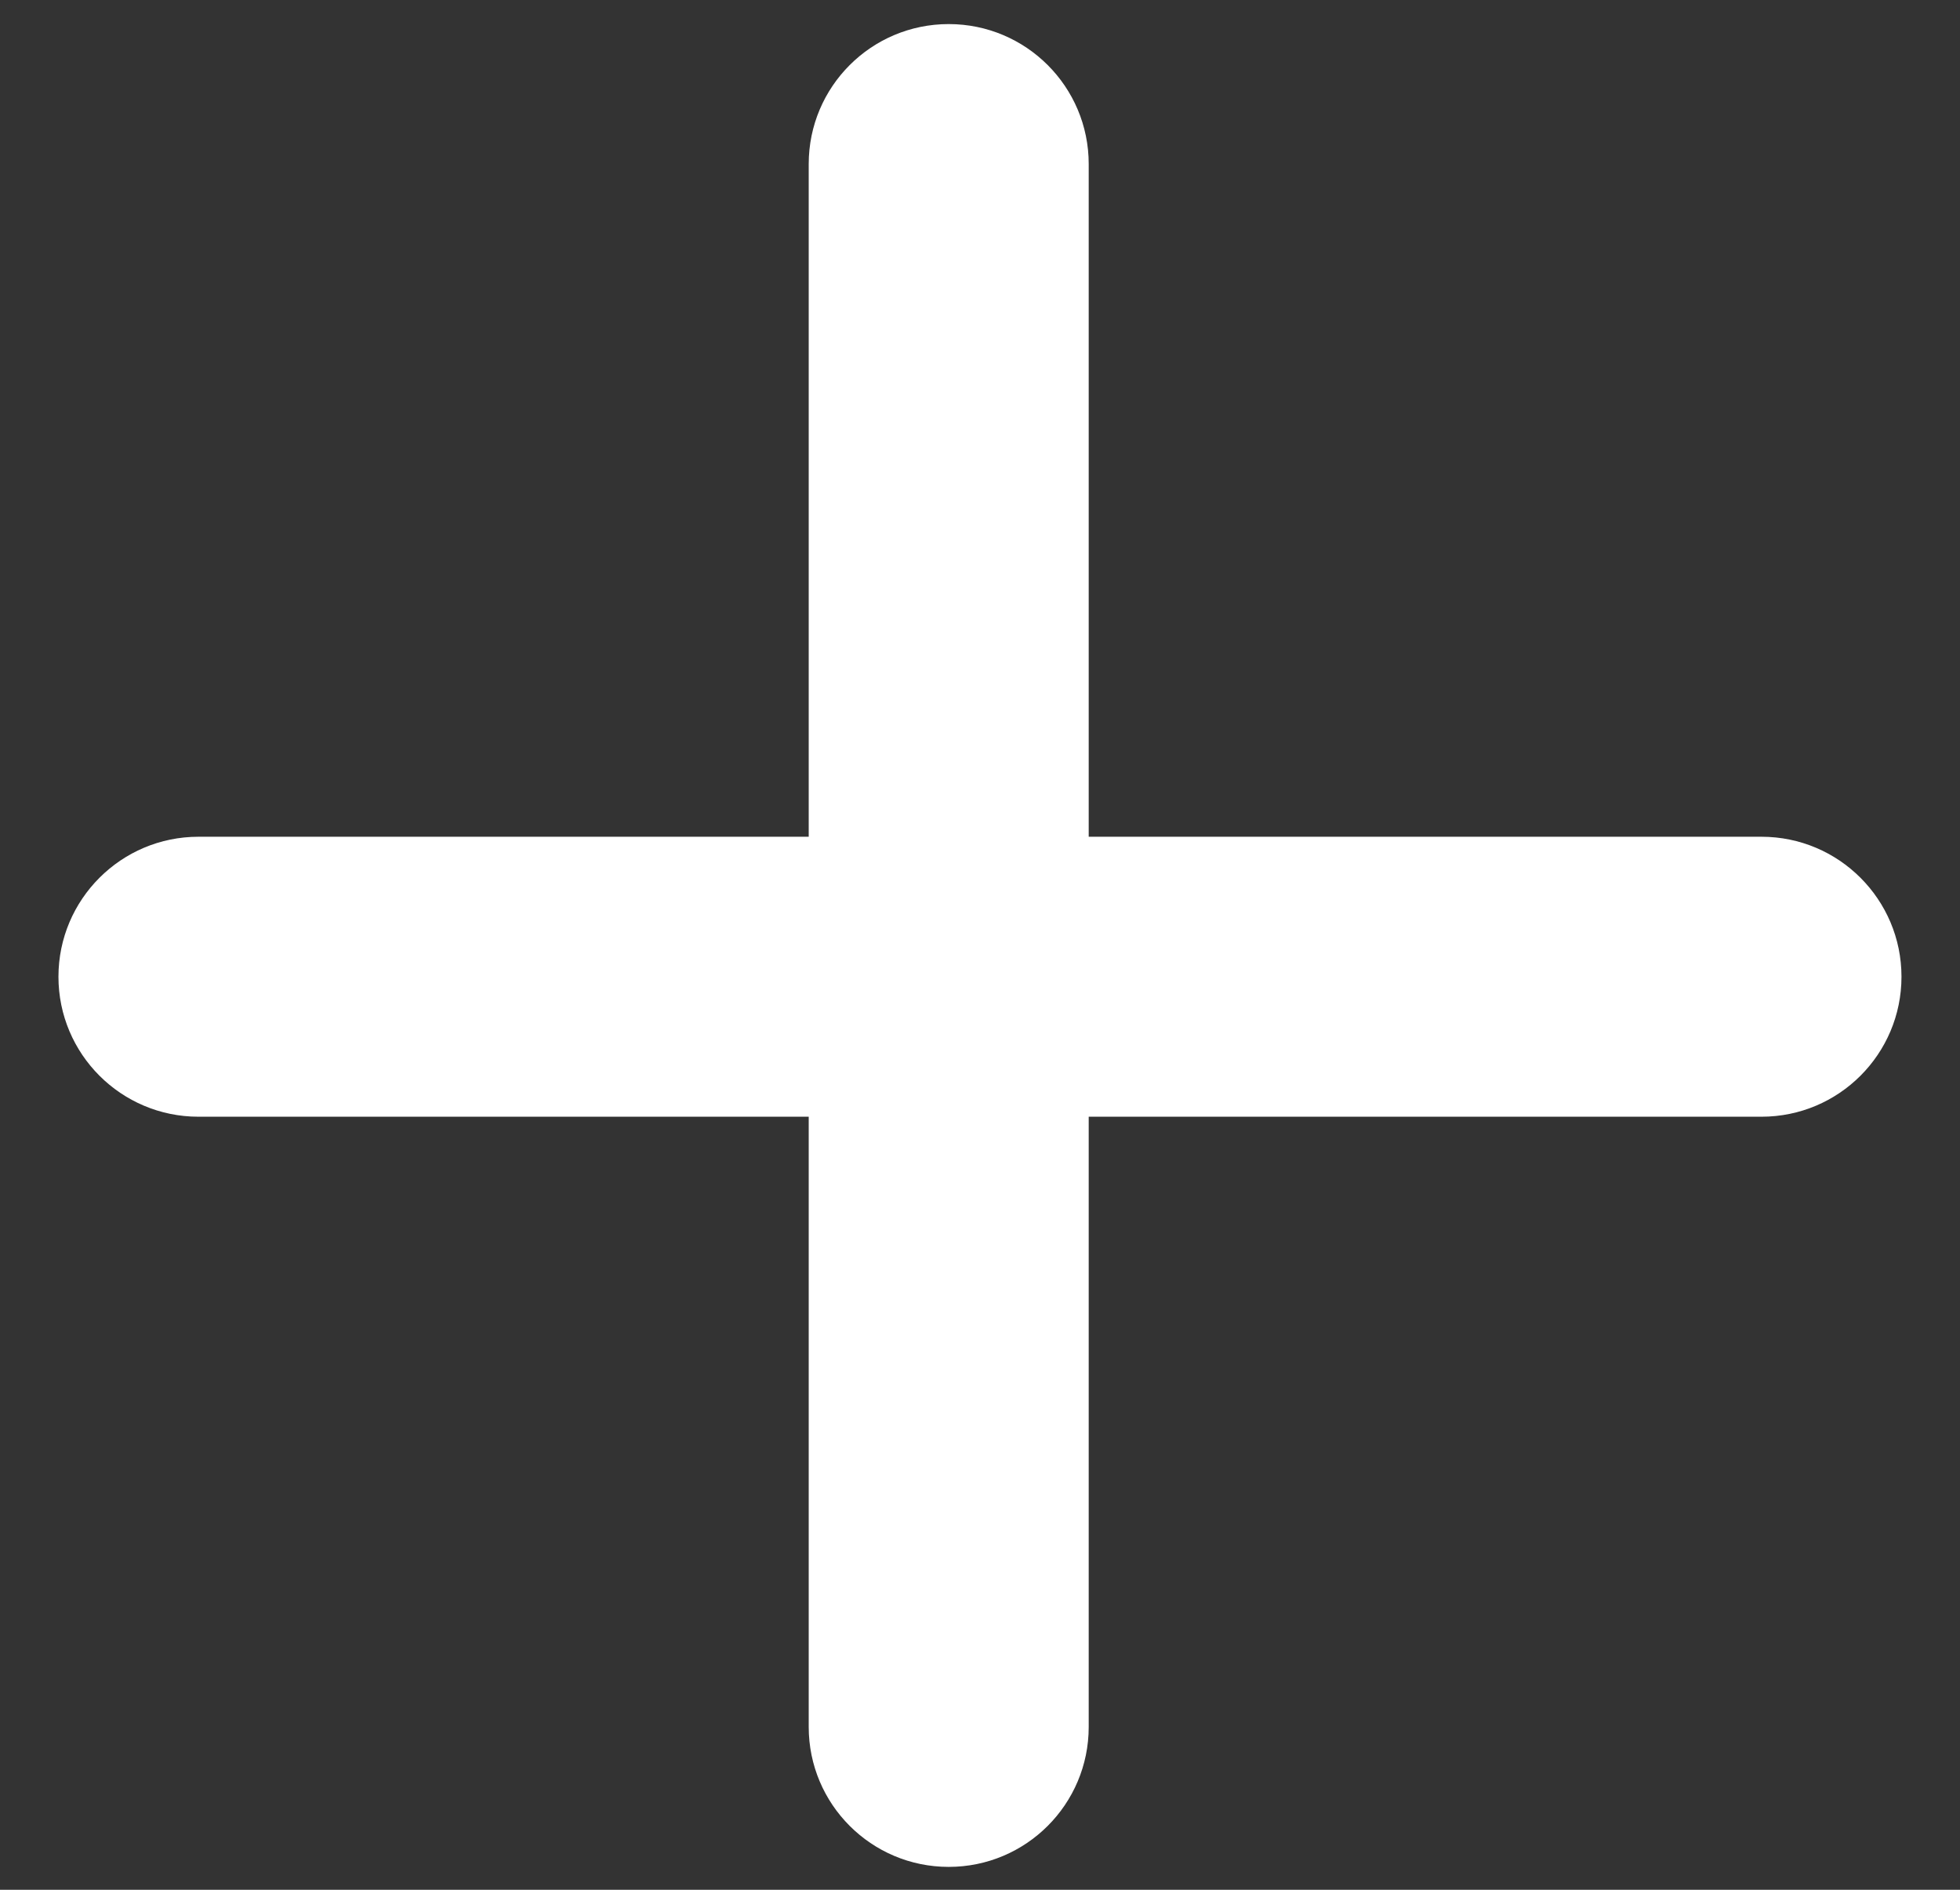
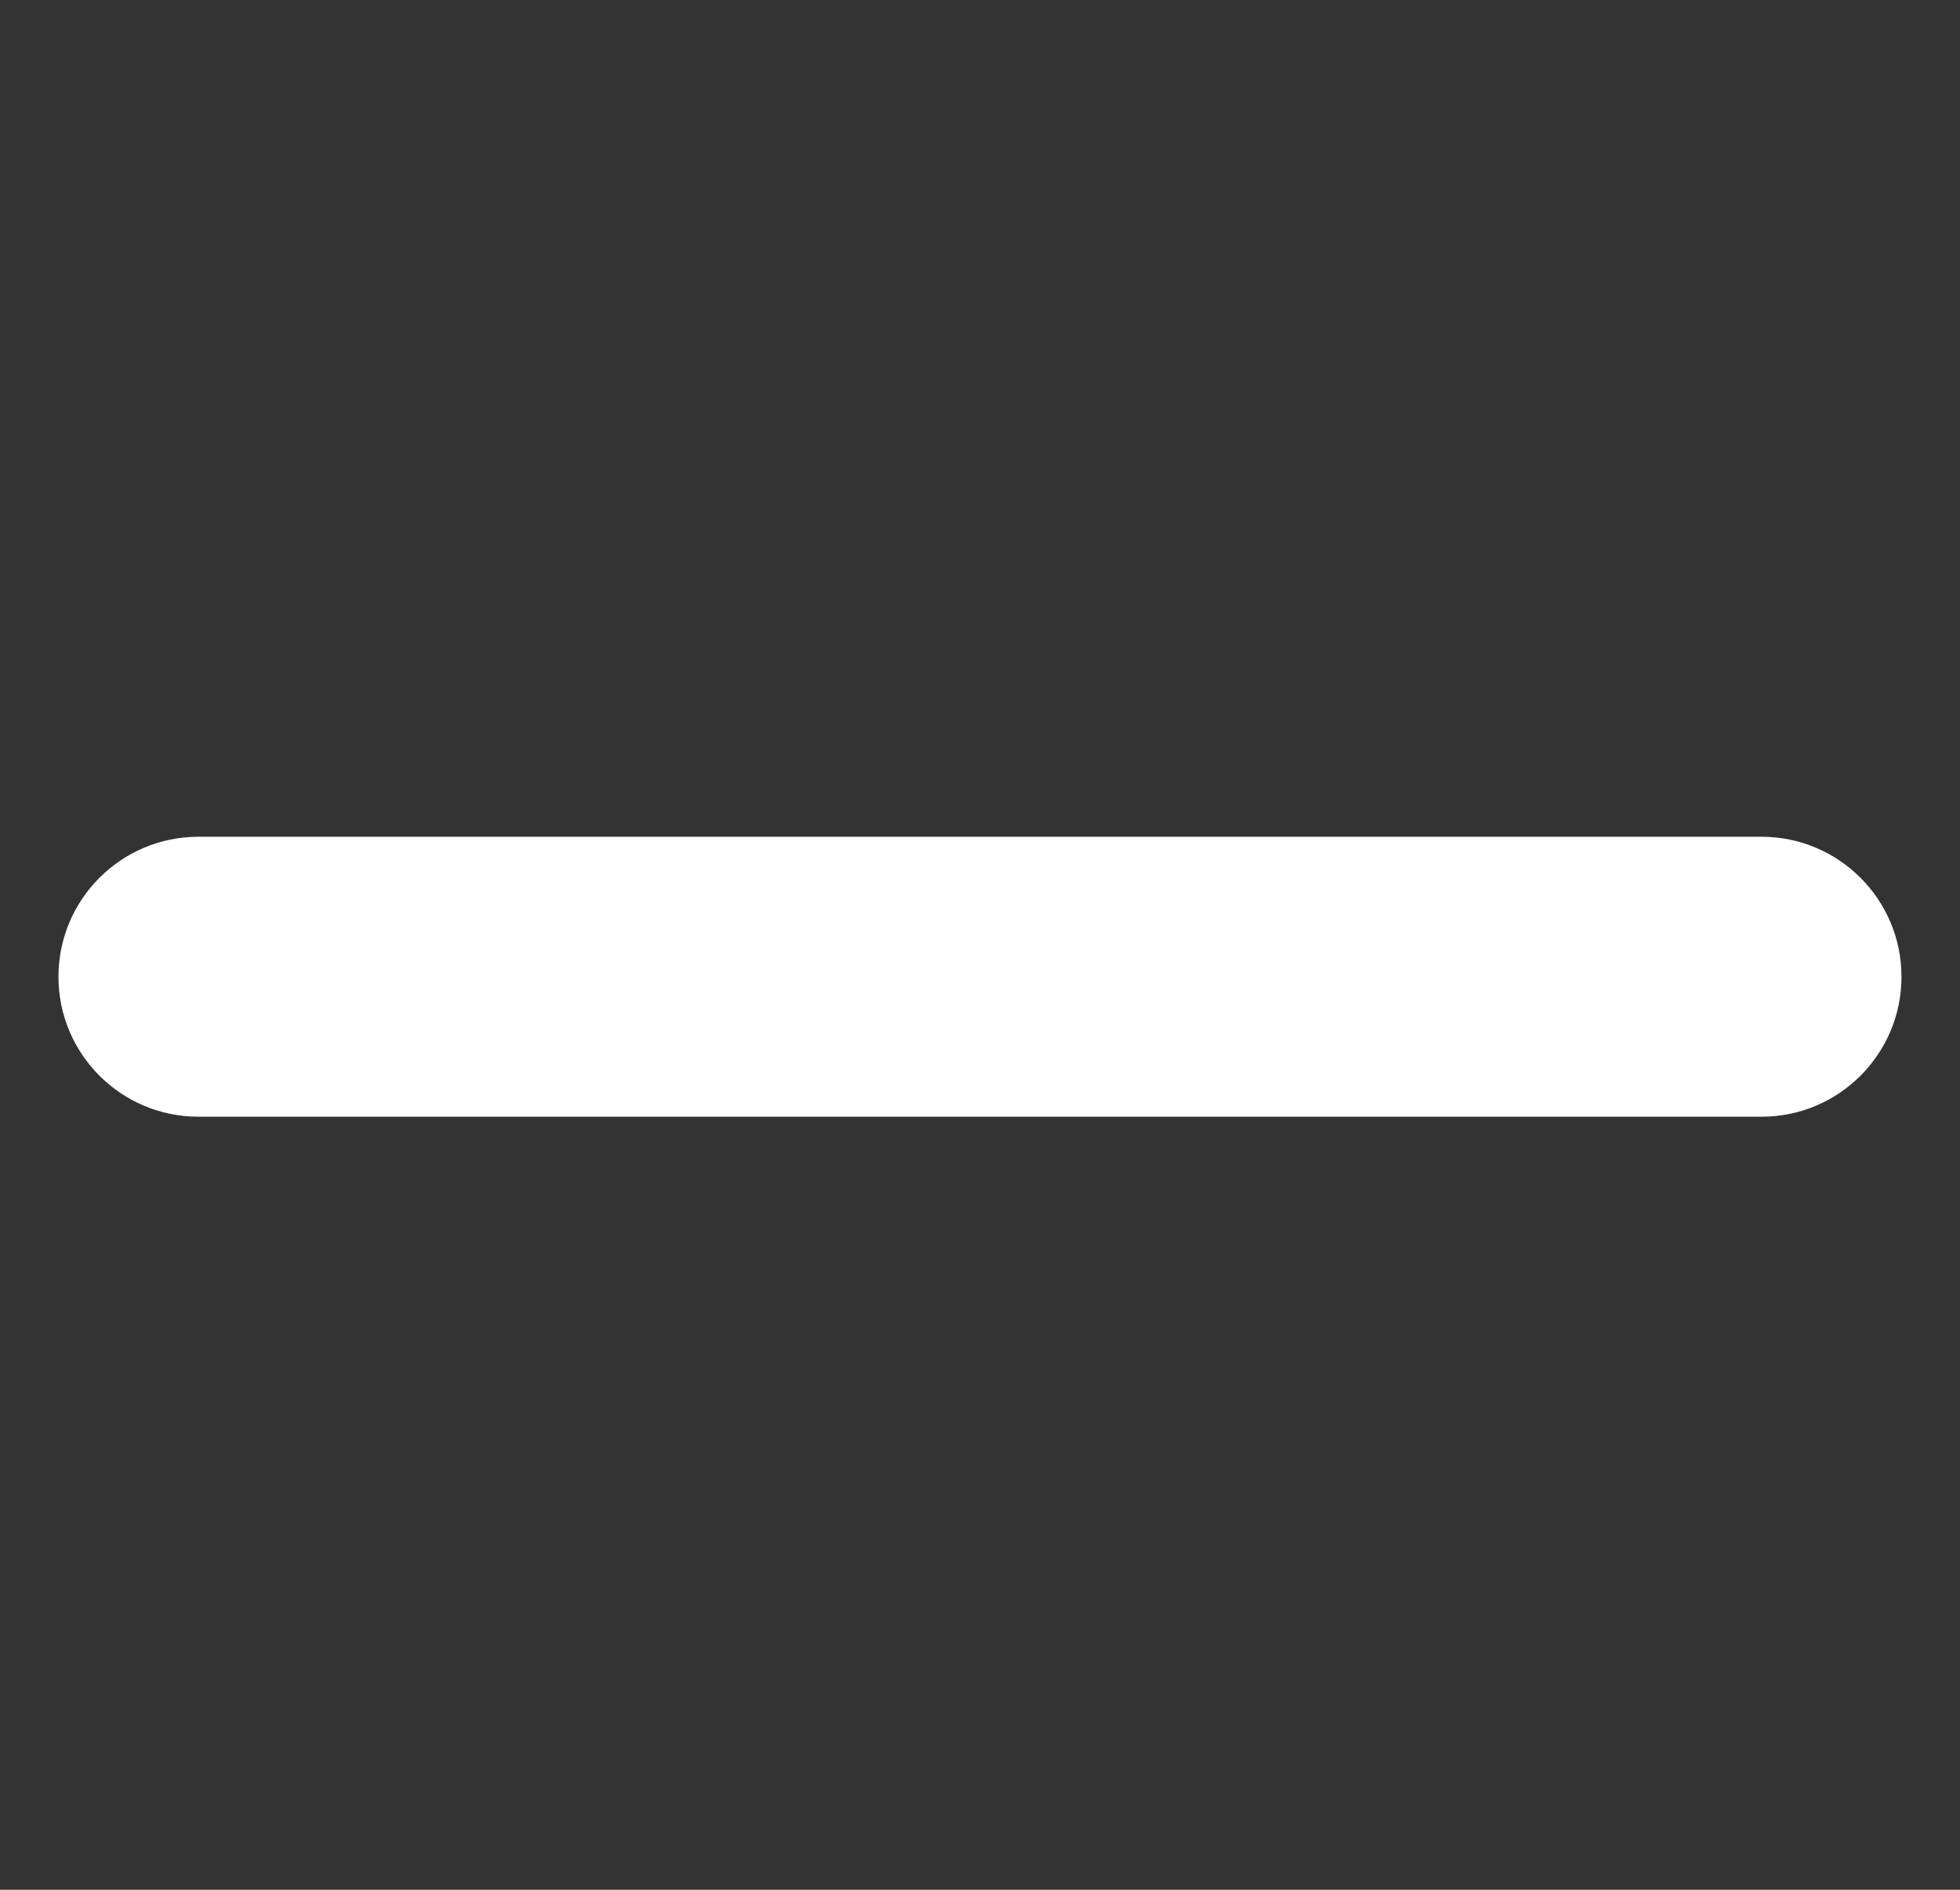
<svg xmlns="http://www.w3.org/2000/svg" width="28" height="27" viewBox="0 0 28 27" fill="none">
  <rect x="0" y="0" width="28" height="27" fill="#333333" stroke="none" />
-   <path d="M2.835 11.955C1.731 11.955 0.835 12.851 0.835 13.955C0.835 15.06 1.731 15.955 2.835 15.955V11.955ZM25.164 15.955C26.269 15.955 27.164 15.06 27.164 13.955C27.164 12.851 26.269 11.955 25.164 11.955V15.955ZM2.835 15.955H25.164V11.955H2.835V15.955Z" fill="white" />
-   <path d="M15.553 2.344C15.553 1.239 14.658 0.344 13.553 0.344C12.448 0.344 11.553 1.239 11.553 2.344H15.553ZM11.553 24.673C11.553 25.778 12.448 26.673 13.553 26.673C14.658 26.673 15.553 25.778 15.553 24.673H11.553ZM11.553 2.344V24.673H15.553V2.344H11.553Z" fill="white" />
+   <path d="M2.835 11.955C1.731 11.955 0.835 12.851 0.835 13.955C0.835 15.06 1.731 15.955 2.835 15.955V11.955ZM25.164 15.955C26.269 15.955 27.164 15.06 27.164 13.955C27.164 12.851 26.269 11.955 25.164 11.955V15.955ZH25.164V11.955H2.835V15.955Z" fill="white" />
</svg>